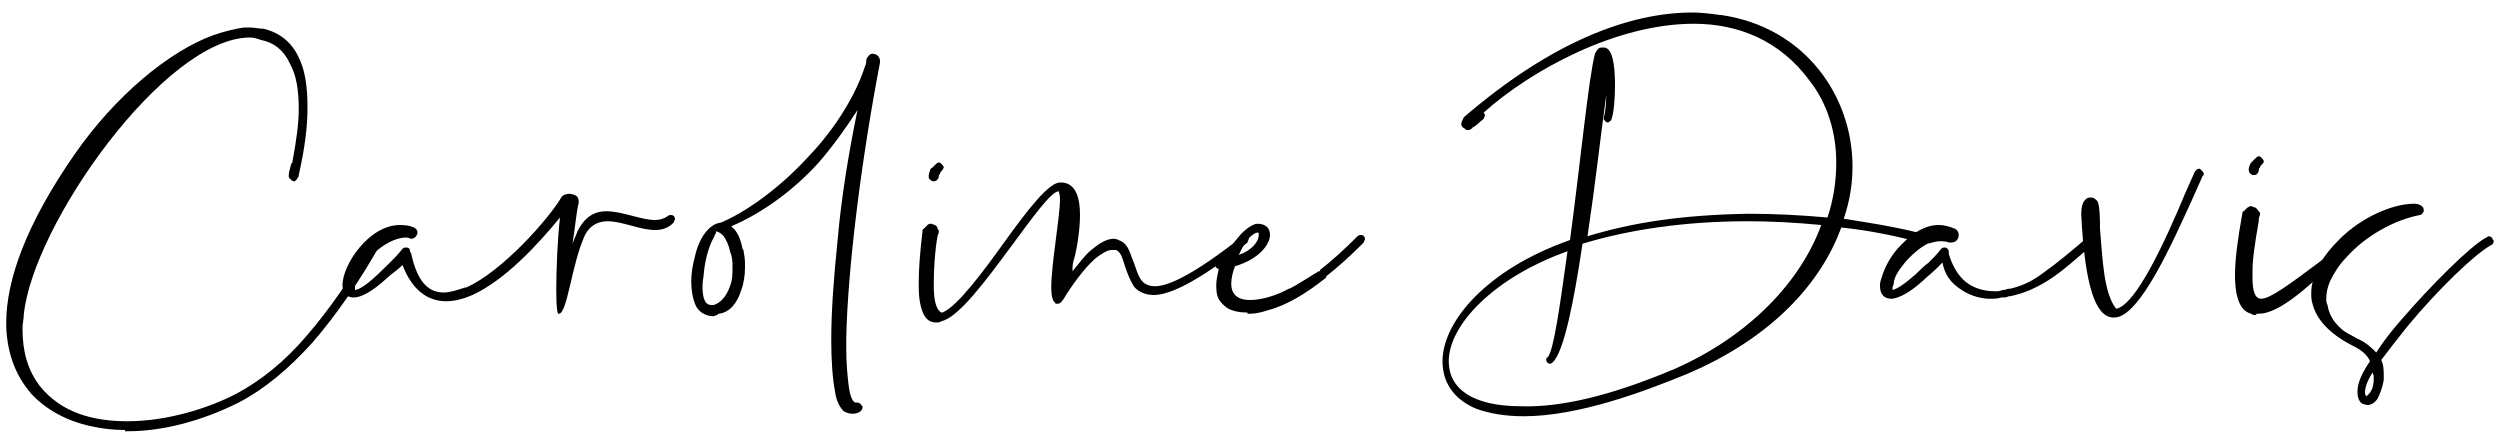
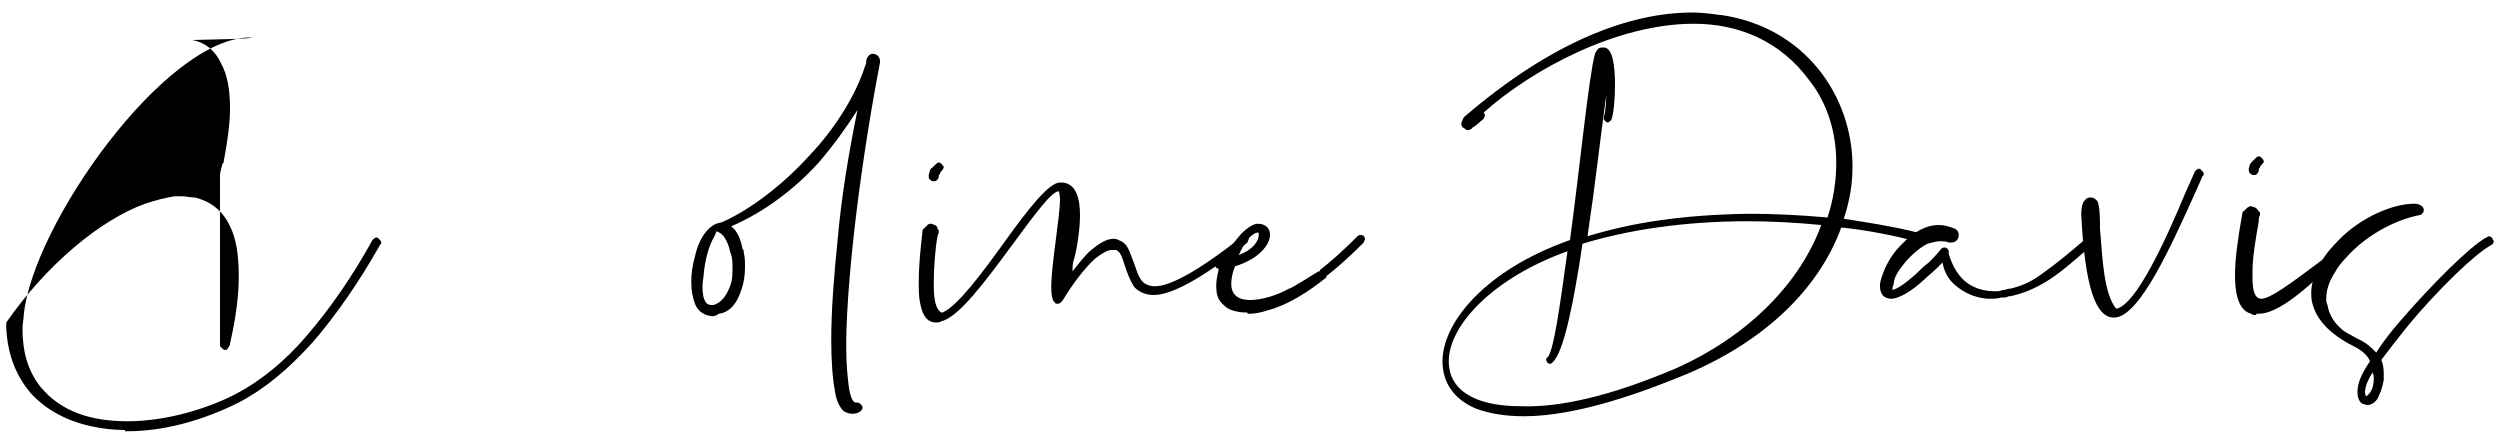
<svg xmlns="http://www.w3.org/2000/svg" version="1.1" id="Layer_1" x="0px" y="0px" viewBox="0 0 200 35.6" style="enable-background:new 0 0 200 35.6;" xml:space="preserve">
  <g>
-     <path d="M10,34.4c-0.9,0-1.8-0.1-2.7-0.3c-1.9-0.4-3.6-1.3-4.8-2.6c-1.2-1.4-1.9-3.1-2-5.3v-0.4c0-3.4,1.6-7.9,5.5-13.5   c3.2-4.6,7.5-8.2,11.1-9.5c0.9-0.3,1.7-0.5,2.4-0.6l0,0c0.2,0,0.3,0,0.5,0c0.4,0,0.7,0.1,1.1,0.1c1.2,0.3,2.2,1,2.8,2.3   c0.5,1,0.7,2.3,0.7,4c0,1.5-0.2,3.2-0.7,5.4c0,0.1,0,0.1,0,0.1c-0.1,0.1-0.1,0.2-0.2,0.3c-0.1,0.1-0.1,0.1-0.2,0.1   s-0.2-0.1-0.3-0.2c-0.1-0.1-0.1-0.1-0.1-0.2V14c0-0.2,0.1-0.5,0.2-0.9c0.1-0.1,0.1-0.1,0.1-0.2c0.3-1.6,0.5-3,0.5-4.2   c0-1.5-0.2-2.7-0.7-3.6c-0.5-1.1-1.3-1.7-2.3-1.9C20.6,3.1,20.3,3,20,3c-6.8,0-17.4,15-18.1,22.2c0,0.3-0.1,0.7-0.1,1.1   c0,1.8,0.4,3.3,1.4,4.6c1.7,2.1,4.2,2.8,7,2.8c3.1,0,6.4-1,8.7-2.2c1.9-1,3.9-2.6,5.6-4.6c1.9-2.2,3.7-4.8,5.3-7.7   c0.1-0.1,0.2-0.2,0.3-0.2c0.1,0,0.1,0,0.2,0.1c0.1,0.1,0.2,0.2,0.2,0.3c0,0.1,0,0.1-0.1,0.2c-1.7,3-3.5,5.6-5.4,7.8   c-1.9,2.1-3.8,3.7-5.9,4.8c-3,1.5-6.1,2.3-8.9,2.3H10V34.4z" />
-     <path d="M44.5,23.2c0-1.6,0.1-4.1,0.3-5.8c-1.8,2.2-4.4,5-7,6.2l0,0c-0.7,0.3-1.4,0.5-2.1,0.5c-1.4,0-2.7-0.8-3.5-2.9   c-0.5,0.5-0.9,0.7-1.3,1.1c-1.1,1-2,1.5-2.6,1.5c-0.6,0-0.9-0.4-0.9-1c0-1.6,2.1-4.8,4.6-4.8c0.5,0,1.4,0.1,1.4,0.6   c0,0.2-0.2,0.5-0.5,0.5c-0.1,0-0.2-0.1-0.4-0.1c-1.7,0-3.9,2.2-4.1,3.6L28.4,23v0.2c0.6-0.1,1.4-0.8,2.8-2.2c0.3-0.3,0.7-0.7,1-1.1   c0.1-0.1,0.2-0.1,0.3-0.1c0.2,0,0.3,0.1,0.3,0.3c0,0.1,0.1,0.1,0.1,0.2c0.5,2.3,1.4,3.1,2.6,3.1c0.5,0,1.1-0.2,1.7-0.4h0.1   c2.9-1.3,6.6-5.5,7.6-7.2c0.1-0.2,0.4-0.3,0.7-0.3c0.5,0.1,0.7,0.2,0.7,0.7c-0.2,0.8-0.3,2.1-0.5,3.3c0.1-0.3,0.3-0.7,0.4-1   c0.6-1.2,1.4-1.6,2.3-1.6c1.3,0,2.8,0.7,3.9,0.7c0.4,0,0.7-0.1,1-0.3c0.1-0.1,0.2-0.1,0.3-0.1c0.2,0,0.3,0.2,0.3,0.3   c0,0.1-0.1,0.2-0.1,0.3c-0.5,0.5-1,0.6-1.5,0.6c-1.2,0-2.6-0.7-3.8-0.7c-0.7,0-1.4,0.3-1.8,1.1c-1.1,2.4-1.4,6.3-2.1,6.3   C44.6,25.2,44.5,24.7,44.5,23.2z" />
+     <path d="M10,34.4c-0.9,0-1.8-0.1-2.7-0.3c-1.9-0.4-3.6-1.3-4.8-2.6c-1.2-1.4-1.9-3.1-2-5.3v-0.4c3.2-4.6,7.5-8.2,11.1-9.5c0.9-0.3,1.7-0.5,2.4-0.6l0,0c0.2,0,0.3,0,0.5,0c0.4,0,0.7,0.1,1.1,0.1c1.2,0.3,2.2,1,2.8,2.3   c0.5,1,0.7,2.3,0.7,4c0,1.5-0.2,3.2-0.7,5.4c0,0.1,0,0.1,0,0.1c-0.1,0.1-0.1,0.2-0.2,0.3c-0.1,0.1-0.1,0.1-0.2,0.1   s-0.2-0.1-0.3-0.2c-0.1-0.1-0.1-0.1-0.1-0.2V14c0-0.2,0.1-0.5,0.2-0.9c0.1-0.1,0.1-0.1,0.1-0.2c0.3-1.6,0.5-3,0.5-4.2   c0-1.5-0.2-2.7-0.7-3.6c-0.5-1.1-1.3-1.7-2.3-1.9C20.6,3.1,20.3,3,20,3c-6.8,0-17.4,15-18.1,22.2c0,0.3-0.1,0.7-0.1,1.1   c0,1.8,0.4,3.3,1.4,4.6c1.7,2.1,4.2,2.8,7,2.8c3.1,0,6.4-1,8.7-2.2c1.9-1,3.9-2.6,5.6-4.6c1.9-2.2,3.7-4.8,5.3-7.7   c0.1-0.1,0.2-0.2,0.3-0.2c0.1,0,0.1,0,0.2,0.1c0.1,0.1,0.2,0.2,0.2,0.3c0,0.1,0,0.1-0.1,0.2c-1.7,3-3.5,5.6-5.4,7.8   c-1.9,2.1-3.8,3.7-5.9,4.8c-3,1.5-6.1,2.3-8.9,2.3H10V34.4z" />
    <path d="M64.7,12.5c2.2-2.3,3.8-5,4.5-7.2c0.1-0.2,0.1-0.3,0.1-0.5c0.1-0.3,0.3-0.5,0.5-0.5c0.3,0,0.6,0.2,0.6,0.6   c0,0.1,0,0.1,0,0.1c-1.5,7.8-2.6,16.6-2.7,22.1c0,0.3,0,0.5,0,0.8c0,1.2,0.1,2.2,0.2,3c0.1,0.8,0.3,1.2,0.5,1.3l0,0   c0.2,0,0.4,0,0.5,0.2c0.1,0.1,0.1,0.1,0.1,0.2c0,0.3-0.4,0.5-0.8,0.5c-0.3,0-0.5-0.1-0.7-0.2c-0.3-0.3-0.6-0.8-0.7-1.6   c-0.2-1-0.3-2.5-0.3-4.1c0-2.3,0.2-5,0.5-7.9c0.3-3.5,0.9-7.1,1.6-10.5c-0.9,1.4-1.9,2.8-3.1,4.2c-1.9,2.1-4.4,4-7,5.1   c0.1,0.1,0.2,0.2,0.3,0.3c0.3,0.4,0.5,0.9,0.6,1.5c0.1,0.1,0.1,0.2,0.1,0.3c0.1,0.4,0.1,0.8,0.1,1.2c0,0.6-0.1,1.3-0.3,1.8   c-0.3,1-0.9,1.8-1.8,1.9l0,0c-0.1,0-0.1,0.1-0.1,0.1c-0.1,0-0.3,0.1-0.3,0.1c-0.7,0-1.3-0.4-1.5-1c-0.2-0.5-0.3-1.1-0.3-1.8   c0-0.6,0.1-1.3,0.3-2c0.3-1.4,1.1-2.6,2.1-2.7C60,16.8,62.6,14.8,64.7,12.5z M57.1,19c-0.4,0.7-0.7,1.8-0.8,2.9   c0,0.2-0.1,0.6-0.1,1c0,0.7,0.1,1.5,0.7,1.5c0.1,0,0.1,0,0.2,0c0.6-0.2,1-0.7,1.3-1.5c0.2-0.5,0.2-1,0.2-1.5c0-0.3,0-0.7-0.1-1   c0-0.1-0.1-0.2-0.1-0.3c-0.1-0.5-0.3-0.9-0.5-1.2c-0.2-0.2-0.3-0.3-0.6-0.4C57.3,18.6,57.2,18.8,57.1,19z" />
    <path d="M99.5,18.8c0.1,0,0.2,0.1,0.3,0.1c0.1,0.1,0.1,0.1,0.1,0.2s-0.1,0.2-0.1,0.3c-3.9,3.1-6.2,4.2-7.5,4.2   c-0.7,0-1.3-0.3-1.6-0.7c-0.3-0.5-0.5-1-0.7-1.6c-0.2-0.6-0.3-1.1-0.7-1.3C89.1,20,89,20,88.9,20c-0.3,0-0.8,0.3-1.3,0.7   c-0.9,0.8-1.9,2.2-2.5,3.2c-0.2,0.3-0.3,0.4-0.5,0.4c-0.1,0-0.2,0-0.2-0.1c-0.2-0.1-0.3-0.6-0.3-1.2c0-1.9,0.7-5.6,0.7-7.1   c0-0.3-0.1-0.6-0.1-0.6l0,0c-0.6,0-2.1,2.1-3.8,4.4c-2,2.7-4.2,5.7-5.6,6c-0.1,0.1-0.3,0.1-0.4,0.1c-0.7,0-1.1-0.5-1.3-1.6   c-0.1-0.5-0.1-1-0.1-1.7c0-1,0.1-2.3,0.3-4l0,0l0,0c0,0,0,0,0-0.1l0,0c0,0,0.1-0.1,0.1-0.1c0.1-0.1,0.2-0.2,0.3-0.3   c0.1-0.1,0.2-0.1,0.3-0.1s0.2,0.1,0.3,0.1c0.1,0.1,0.2,0.1,0.2,0.3c0.1,0.1,0.1,0.1,0.1,0.2v0.1l-0.1,0.3c-0.2,1.1-0.3,2.6-0.3,3.8   c0,1.1,0.1,2,0.6,2.3h0.1c1.2-0.5,3.2-3.2,5-5.7c1.8-2.5,3.5-4.7,4.4-4.7H85c1.1,0.1,1.4,1.3,1.4,2.6s-0.3,3-0.5,3.6   c-0.1,0.3-0.1,0.6-0.1,0.9c0.5-0.6,1-1.3,1.5-1.7c0.6-0.5,1.2-0.9,1.8-0.9c0.2,0,0.4,0.1,0.6,0.2c0.6,0.3,0.7,1,1,1.7   c0.2,0.5,0.3,1,0.6,1.4c0.2,0.3,0.6,0.5,1.1,0.5c1.1,0,3.2-1,7-4C99.3,18.8,99.4,18.8,99.5,18.8z M75.1,13c0.1,0,0.1,0,0.2,0.1   c0.1,0.1,0.2,0.2,0.2,0.3c0,0.1-0.1,0.1-0.1,0.2c-0.1,0.1-0.2,0.2-0.2,0.3c-0.1,0.1-0.1,0.1-0.1,0.3c-0.1,0.2-0.2,0.3-0.4,0.3h-0.1   c-0.2-0.1-0.3-0.2-0.3-0.3V14c0.1-0.4,0.1-0.5,0.3-0.6c0.1-0.1,0.1-0.1,0.2-0.2C74.9,13.1,75,13,75.1,13z" />
    <path d="M99.7,25c-0.7,0-1.4-0.2-1.7-0.5l0,0c-0.6-0.5-0.7-0.9-0.7-1.7c0-0.4,0.1-0.8,0.2-1.3c-0.2,0-0.3-0.2-0.3-0.3   c0-0.2,0.2-0.3,0.3-0.3l0.3-0.1c0.3-0.6,0.8-1.3,1.5-2.1c0.5-0.5,1-0.8,1.3-0.8c0.6,0,1,0.3,1,0.9c0,0.7-0.8,1.9-2.8,2.5   c-0.2,0.5-0.3,1-0.3,1.4c0,1,0.7,1.3,1.5,1.3c1,0,2.2-0.4,3.1-0.9c0.2,0,2.2-1.3,2.4-1.4c0.1,0,0.1,0,0.1-0.1   c0.9-0.7,1.9-1.6,3-2.7c0.1-0.1,0.2-0.1,0.3-0.1c0.2,0,0.3,0.2,0.3,0.3c0,0.1-0.1,0.2-0.1,0.3c-1.1,1.1-2.1,2-3,2.7v0.1   c-1.5,1.2-3.1,2.2-4.6,2.6c-0.6,0.2-1.1,0.3-1.5,0.3h-0.2V25z M100.7,18.8v-0.1c0-0.1-0.1-0.1-0.1-0.1c-0.5,0.1-1,0.7-1.5,1.8   C100.2,20,100.7,19.3,100.7,18.8z" />
    <path d="M118.1,32.7c-1.9-0.8-2.7-2.2-2.7-3.8c0-3,3.2-7,9.4-9.4l0.8-0.3c0.8-5.9,1.5-13.1,2-14.9c0-0.1,0.1-0.1,0.1-0.2   c0.2-0.3,0.3-0.3,0.6-0.3c0.7,0,0.9,1.4,0.9,3c0,1.1-0.1,2.3-0.3,2.8c-0.1,0.1-0.2,0.2-0.3,0.2s-0.3-0.2-0.3-0.3c0-0.1,0-0.1,0-0.1   c0.1-0.3,0.2-1,0.2-1.8c-0.6,4.4-0.8,6.6-1.5,11.3c3.6-1.1,7.5-1.7,12.8-1.8c2.1,0,4.2,0.1,6.4,0.3c0.5-1.5,0.7-3,0.7-4.4   c0-2.4-0.7-4.7-2.1-6.5c-2.4-3.3-5.8-4.6-9.3-4.6c-6.2,0-13,3.7-16.8,7.1l0.1,0.2c0,0.1-0.1,0.2-0.1,0.3c-0.4,0.3-0.5,0.5-0.9,0.7   c0,0.1-0.1,0.1-0.1,0.1c-0.1,0.1-0.2,0.1-0.3,0.1h-0.1c0,0,0,0-0.1-0.1c-0.2-0.1-0.3-0.2-0.3-0.4c0-0.1,0.1-0.3,0.2-0.5   c0.1-0.1,0.1-0.1,0.1-0.1c7-6,13.2-8.3,18.2-8.3c0.7,0,1.5,0.1,2.2,0.2h0.1c6.8,1,10.5,6.6,10.5,12.1c0,1.4-0.2,2.7-0.7,4.2   c1.9,0.3,3.9,0.6,5.9,1.1c0.2,0.1,0.3,0.2,0.3,0.3c-0.1,0.2-0.1,0.4-0.4,0.4h0c-2-0.5-4-0.9-6-1.1c-1.6,4.4-5.5,8.8-12.3,11.7   c-3.4,1.4-8.7,3.4-13.1,3.4C120.5,33.3,119.2,33.1,118.1,32.7z M134,29.5c6.1-2.7,10.1-7.1,11.7-11.5c-2.1-0.2-4-0.3-5.9-0.3   c-5.1,0-9.6,0.7-13.2,1.8c-0.7,4.7-1.5,8.7-2.4,9.5c-0.1,0.1-0.2,0.1-0.2,0.1c-0.2,0-0.3-0.2-0.3-0.3c0-0.1,0-0.2,0.1-0.2   c0.5-0.5,1-4.2,1.6-8.5c-5.9,2.1-9.5,5.9-9.5,8.8c0,2.2,1.9,3.6,5.8,3.6C124.8,32.6,128.8,31.7,134,29.5z" />
    <path d="M159,23.9c-1.1-0.1-1.9-0.5-2.6-1.1c-0.6-0.5-0.9-1.2-1-1.8c-0.2,0.2-0.3,0.3-0.5,0.5c-0.3,0.3-0.7,0.6-1,0.9   c-1.1,1-1.9,1.4-2.5,1.5h-0.1c-0.6,0-0.9-0.4-0.9-1c0-0.2,0-0.3,0.1-0.6c0.2-0.7,0.6-1.6,1.3-2.4c0.9-1,2-1.9,3.3-1.9   c0.4,0,0.8,0.1,1.3,0.3c0.2,0.1,0.3,0.3,0.3,0.5c0,0.3-0.2,0.6-0.6,0.6h-0.2c-0.2-0.1-0.5-0.1-0.7-0.1c-0.3,0-0.6,0.1-1,0.2   c-0.6,0.3-1.3,0.9-1.8,1.5c-0.5,0.6-0.9,1.2-0.9,1.7l-0.1,0.3v0.2c0.4-0.1,1-0.5,1.9-1.3c0.3-0.3,0.6-0.6,1-0.9   c0.3-0.3,0.7-0.7,1-1.1c0.1-0.1,0.2-0.1,0.3-0.1s0.2,0.1,0.2,0.1c0.1,0.1,0.1,0.2,0.1,0.2v0.1v0.1c0.2,0.7,0.6,1.6,1.3,2.2   c0.6,0.5,1.4,0.8,2.4,0.8c0.2,0,0.4,0,0.6-0.1h0.1c0.1,0,0.3-0.1,0.4-0.1h0.1c0.9-0.2,1.8-0.6,2.7-1.3c1-0.7,2.2-1.7,3.6-2.9   c0.1-0.1,0.2-0.1,0.2-0.1c0.1,0,0.2,0.1,0.3,0.1c0.1,0.1,0.1,0.2,0.1,0.2c0,0.1-0.1,0.2-0.1,0.3c-1.5,1.3-2.6,2.3-3.7,3   c-1.1,0.7-2.1,1.1-3.1,1.3h-0.1c-0.2,0.1-0.3,0.1-0.5,0.1h-0.1c-0.3,0.1-0.6,0.1-0.9,0.1C159.4,23.9,159.2,23.9,159,23.9z" />
    <path d="M169.2,25.4h-0.1H169c-1.3-0.1-2.2-2.3-2.5-8.2v-0.1c0-0.5,0.1-0.9,0.3-1.1c0.1-0.1,0.2-0.2,0.4-0.2h0.1   c0.2,0,0.3,0.1,0.5,0.3c0.2,0.4,0.2,1.7,0.2,2.2c0.2,2.4,0.3,5.2,1.3,6.4c1.6-0.3,4-5.6,5.5-9.2l0.8-1.8c0.1-0.1,0.2-0.2,0.3-0.2   c0.1,0,0.1,0,0.2,0.1c0.1,0.1,0.2,0.2,0.2,0.3c0,0.1,0,0.1-0.1,0.2l-0.8,1.8C173.8,19.4,171.2,25.3,169.2,25.4z" />
    <path d="M180.4,25.2c-0.1,0-0.2,0-0.3-0.1c-0.8-0.2-1.3-1.1-1.3-3.1c0-1.2,0.2-2.8,0.6-5c0-0.1,0.1-0.1,0.1-0.1l0,0   c0.1-0.1,0.2-0.2,0.3-0.3c0.1,0,0.1-0.1,0.2-0.1h0.1c0.1,0,0.2,0.1,0.3,0.1s0.2,0.2,0.3,0.3c0.1,0.1,0.1,0.1,0.1,0.2v0.1   c-0.1,0.2-0.1,0.3-0.1,0.5c-0.3,1.7-0.5,3-0.5,4v0.5c0,1.1,0.2,1.7,0.7,1.7c0.7,0,2.2-1.1,5-3.2c0.8-0.7,1.5-1.4,2.2-1.9   c0.1-0.1,0.1-0.1,0.2-0.1c0.1,0,0.2,0.1,0.3,0.1s0.1,0.2,0.1,0.2c0,0.1-0.1,0.2-0.1,0.3c-0.6,0.5-1.3,1.1-2.1,1.9   c-1.9,1.8-4.2,3.9-5.8,3.9h-0.2V25.2z M180.2,14c-0.2-0.1-0.3-0.2-0.3-0.4v-0.1c0.1-0.4,0.1-0.4,0.3-0.6l0.2-0.2   c0.1-0.1,0.2-0.2,0.3-0.2s0.2,0.1,0.2,0.1c0.1,0.1,0.2,0.2,0.2,0.3c0,0.1,0,0.1-0.1,0.2c-0.1,0.1-0.2,0.2-0.2,0.3   c-0.1,0.1-0.1,0.1-0.1,0.3c-0.1,0.2-0.2,0.3-0.3,0.3H180.2z" />
    <path d="M189,32.3c-0.2-0.1-0.4-0.4-0.4-0.9v-0.1c0-0.6,0.3-1.4,1-2.4c-0.2-0.5-0.7-0.9-1.3-1.2c-2-1-3-2.2-3.3-3.4   c-0.1-0.3-0.1-0.6-0.1-0.9c0-0.6,0.2-1.3,0.5-1.9c0.4-0.9,1.1-1.7,1.8-2.4c1.7-1.7,4.2-2.8,5.9-2.8c0.2,0,0.3,0,0.5,0.1   c0.2,0.1,0.3,0.2,0.3,0.4v0.1c-0.1,0.2-0.2,0.3-0.3,0.3c-2.1,0.4-4.4,1.7-5.9,3.4c-0.6,0.6-1,1.3-1.3,1.9c-0.2,0.5-0.3,0.9-0.3,1.4   c0,0.2,0,0.3,0.1,0.5c0.1,0.7,0.5,1.4,1.1,1.9c0.3,0.3,0.8,0.5,1.3,0.8c0.7,0.3,1.1,0.7,1.5,1.1c0.5-0.8,1.2-1.7,1.9-2.5   c2.5-2.9,5.6-6,6.9-6.7c0.1,0,0.1-0.1,0.2-0.1c0.1,0,0.3,0.1,0.3,0.2c0,0.1,0.1,0.1,0.1,0.2c0,0.1-0.1,0.3-0.2,0.3   c-1.3,0.7-4.3,3.6-6.7,6.5c-0.8,1-1.5,1.9-2.1,2.7c0.2,0.4,0.2,0.9,0.2,1.3v0.3c-0.1,0.6-0.3,1.1-0.5,1.5c-0.2,0.3-0.5,0.5-0.8,0.5   C189.2,32.4,189.1,32.3,189,32.3z M189.9,30.3c0-0.2,0-0.3-0.1-0.5c-0.5,0.8-0.6,1.3-0.6,1.6c0,0.2,0.1,0.3,0.1,0.3   C189.6,31.5,189.9,31.1,189.9,30.3z" />
  </g>
</svg>